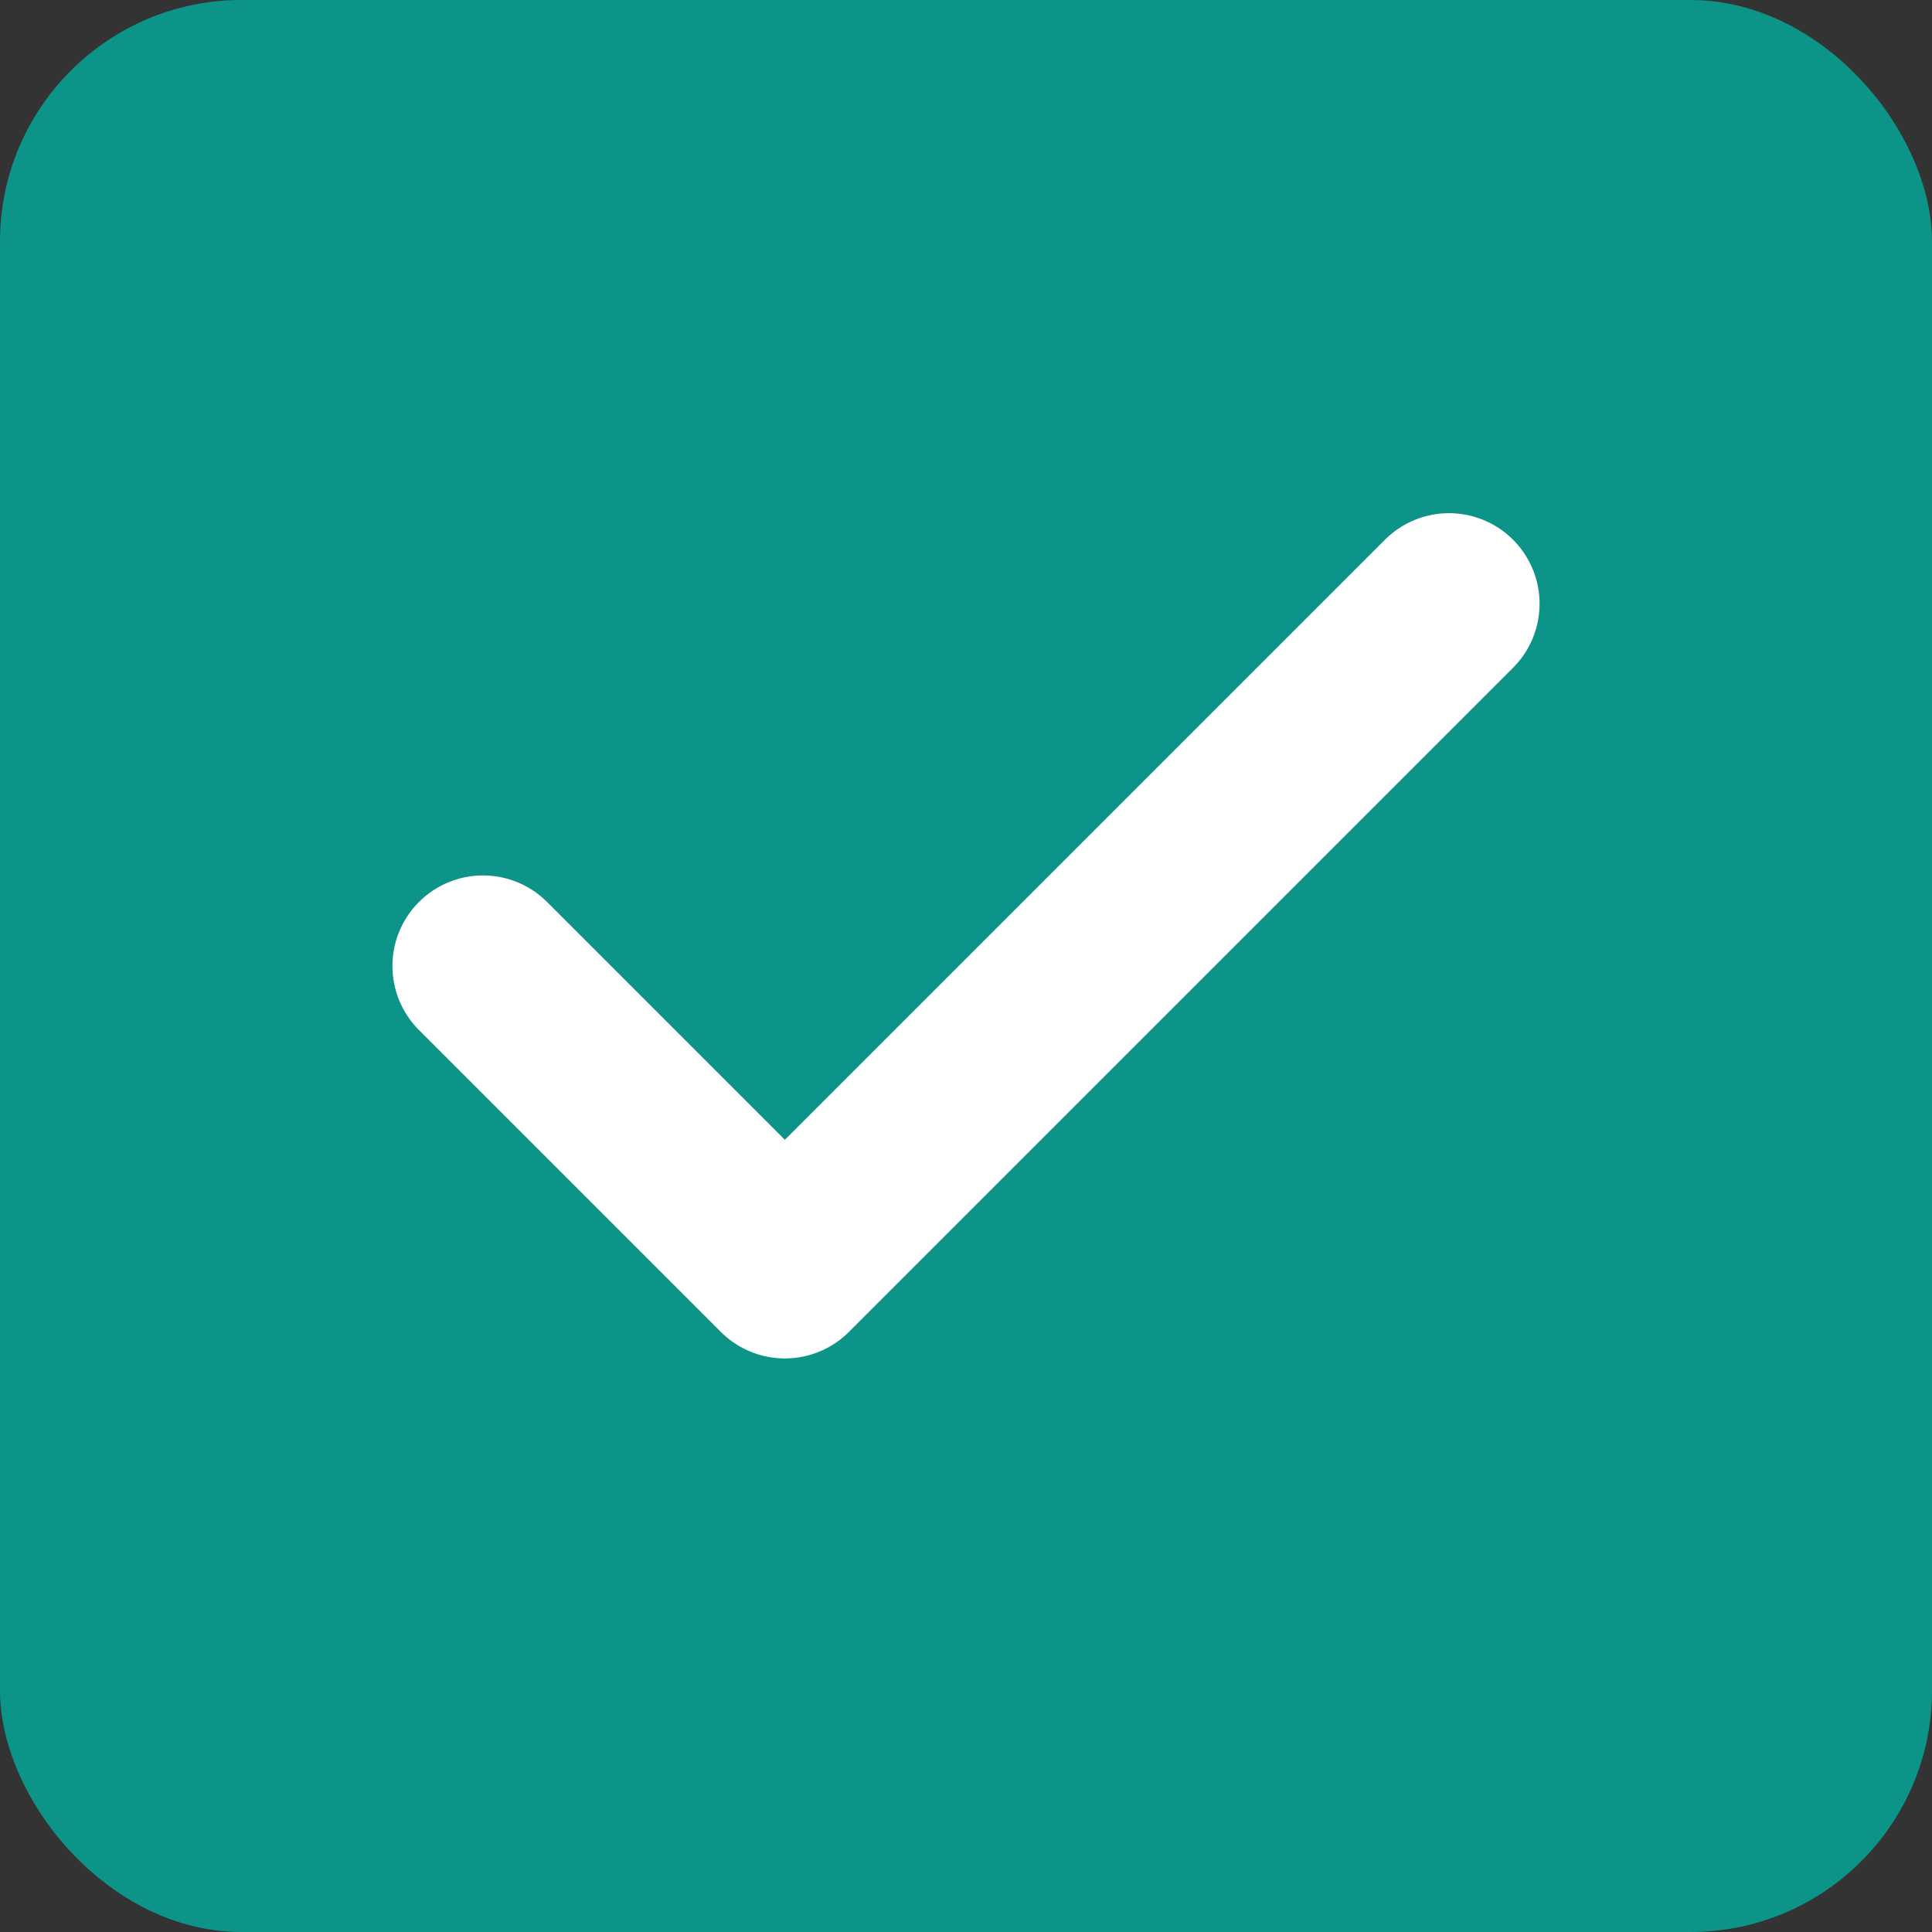
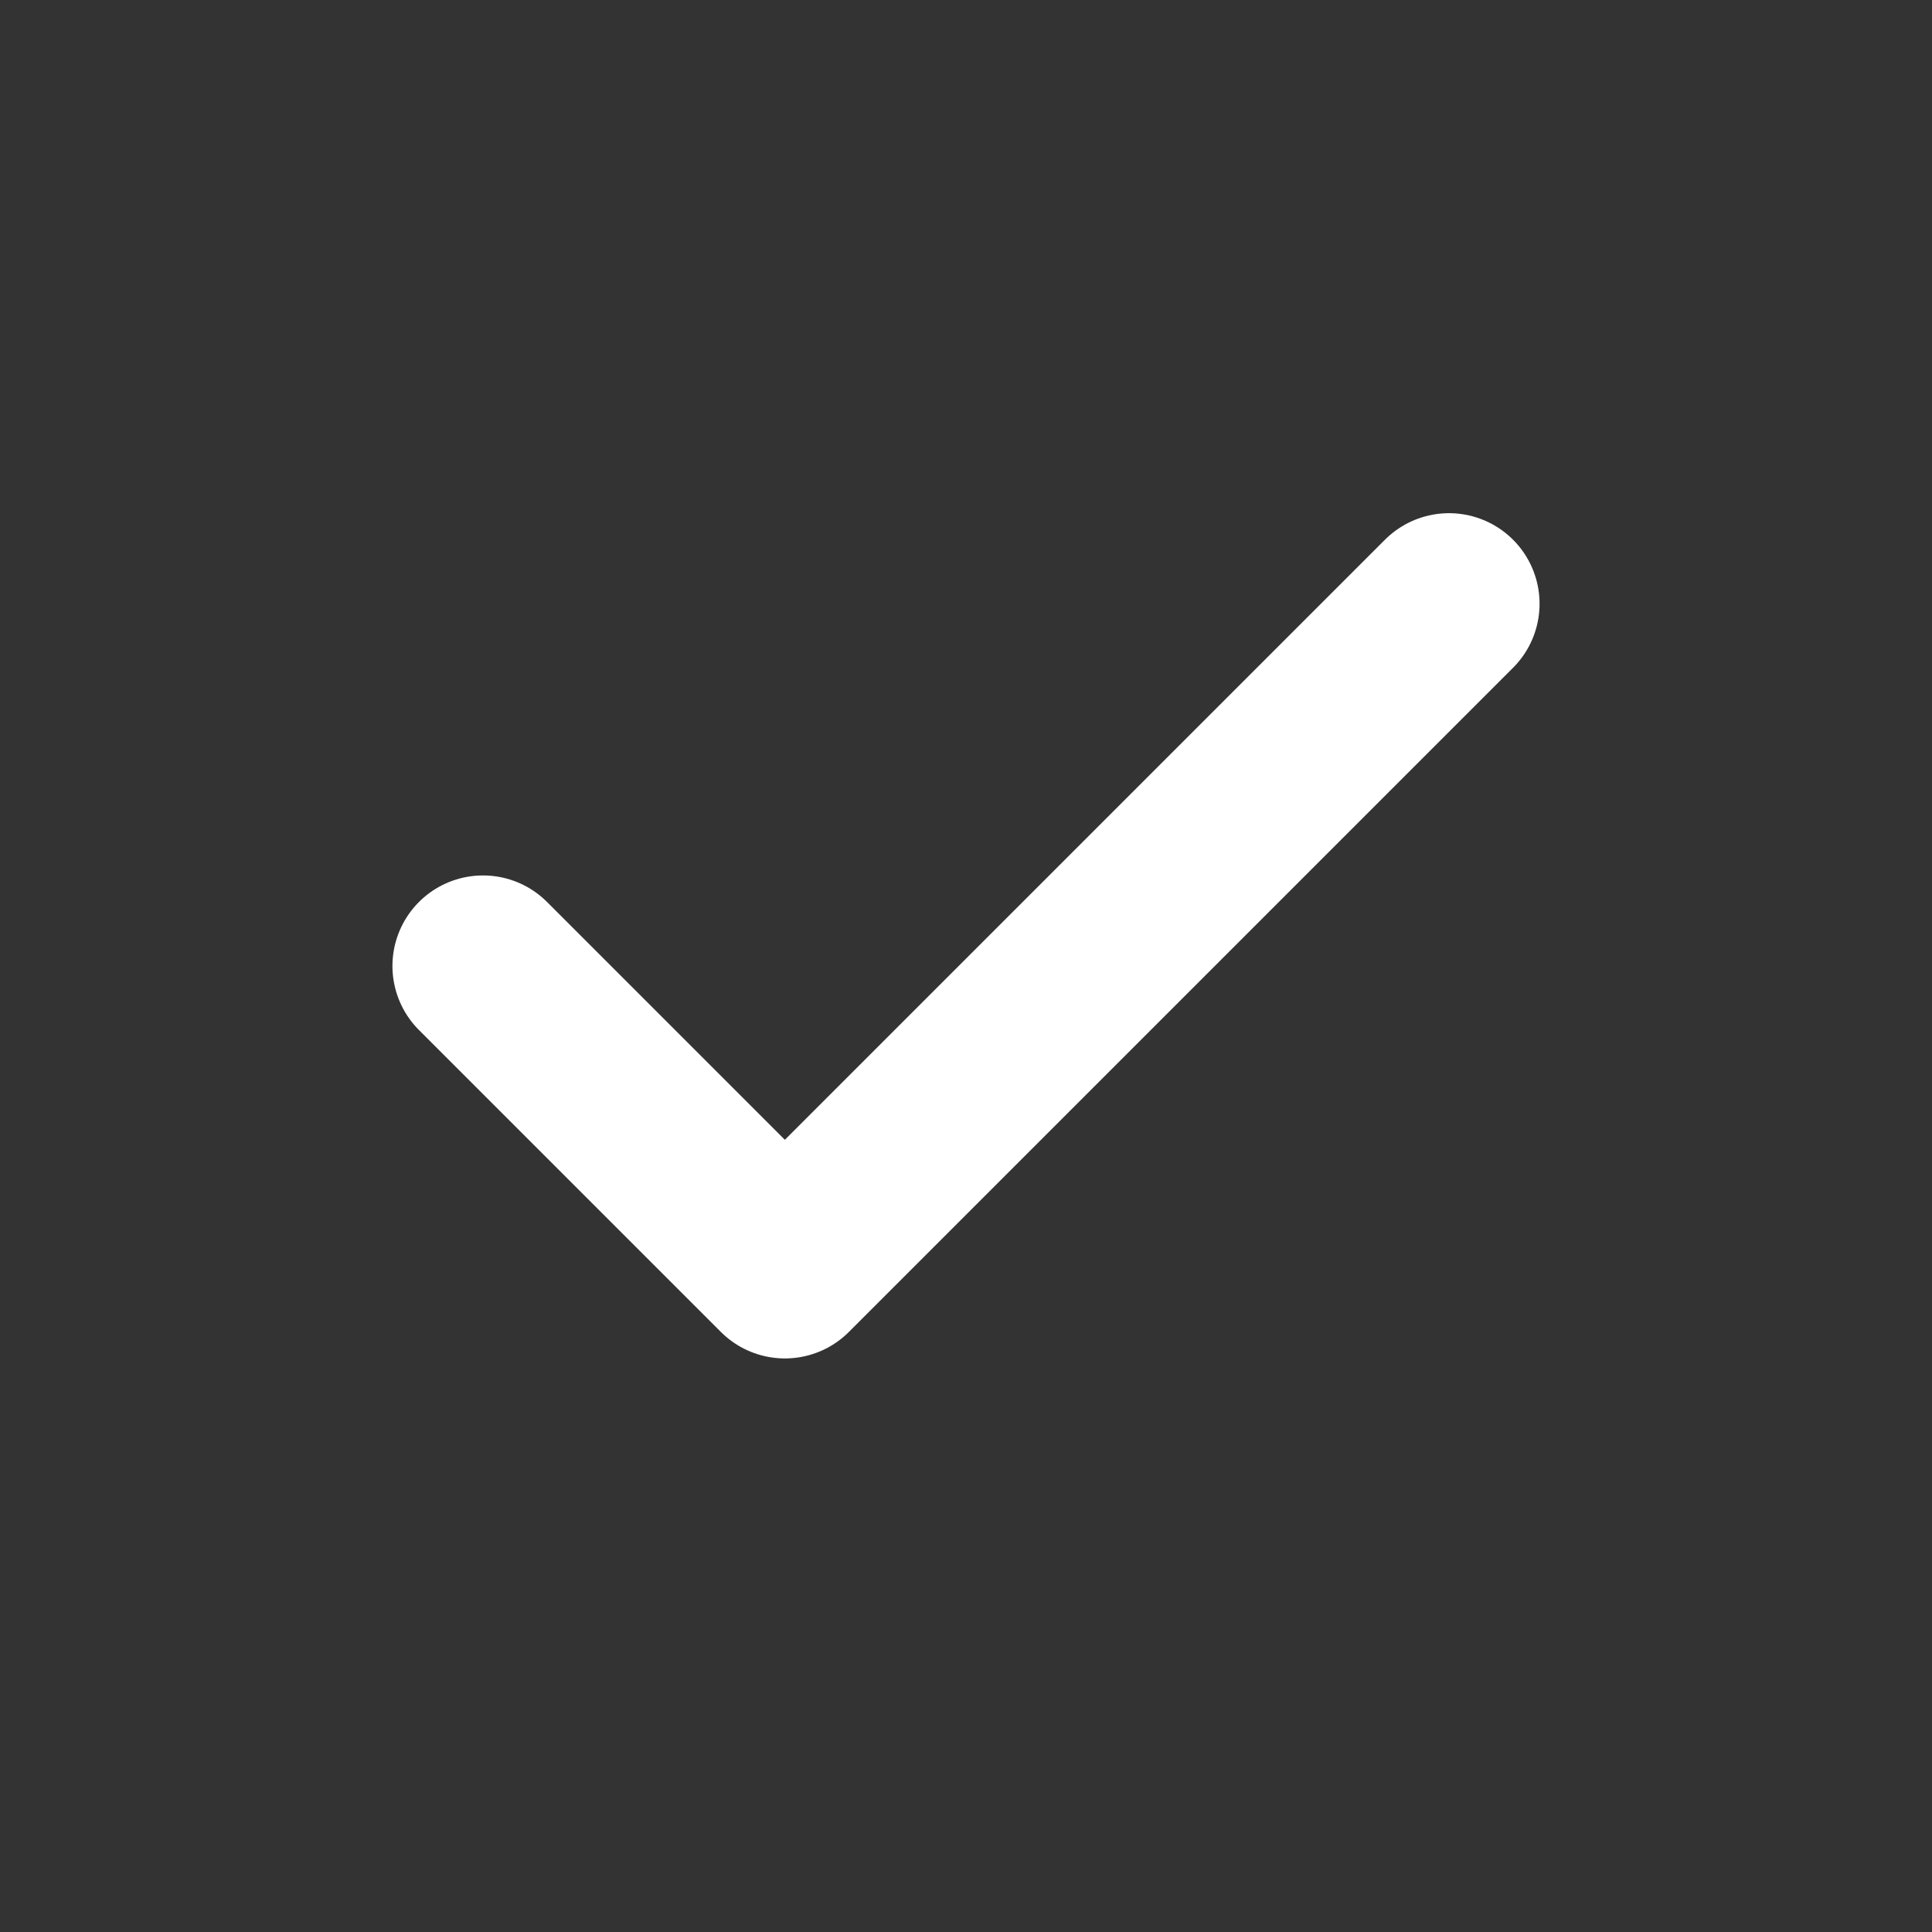
<svg xmlns="http://www.w3.org/2000/svg" viewBox="0 0 32 32" width="32" height="32">
  <rect x="0" y="0" width="32" height="32" fill="#333333" stroke="none" />
-   <rect width="32" height="32" fill="#0D9488" rx="4" />
  <path d="M 8 16 L 13 21 L 24 10" stroke="#FFFFFF" stroke-width="3" stroke-linecap="round" stroke-linejoin="round" fill="none" />
</svg>